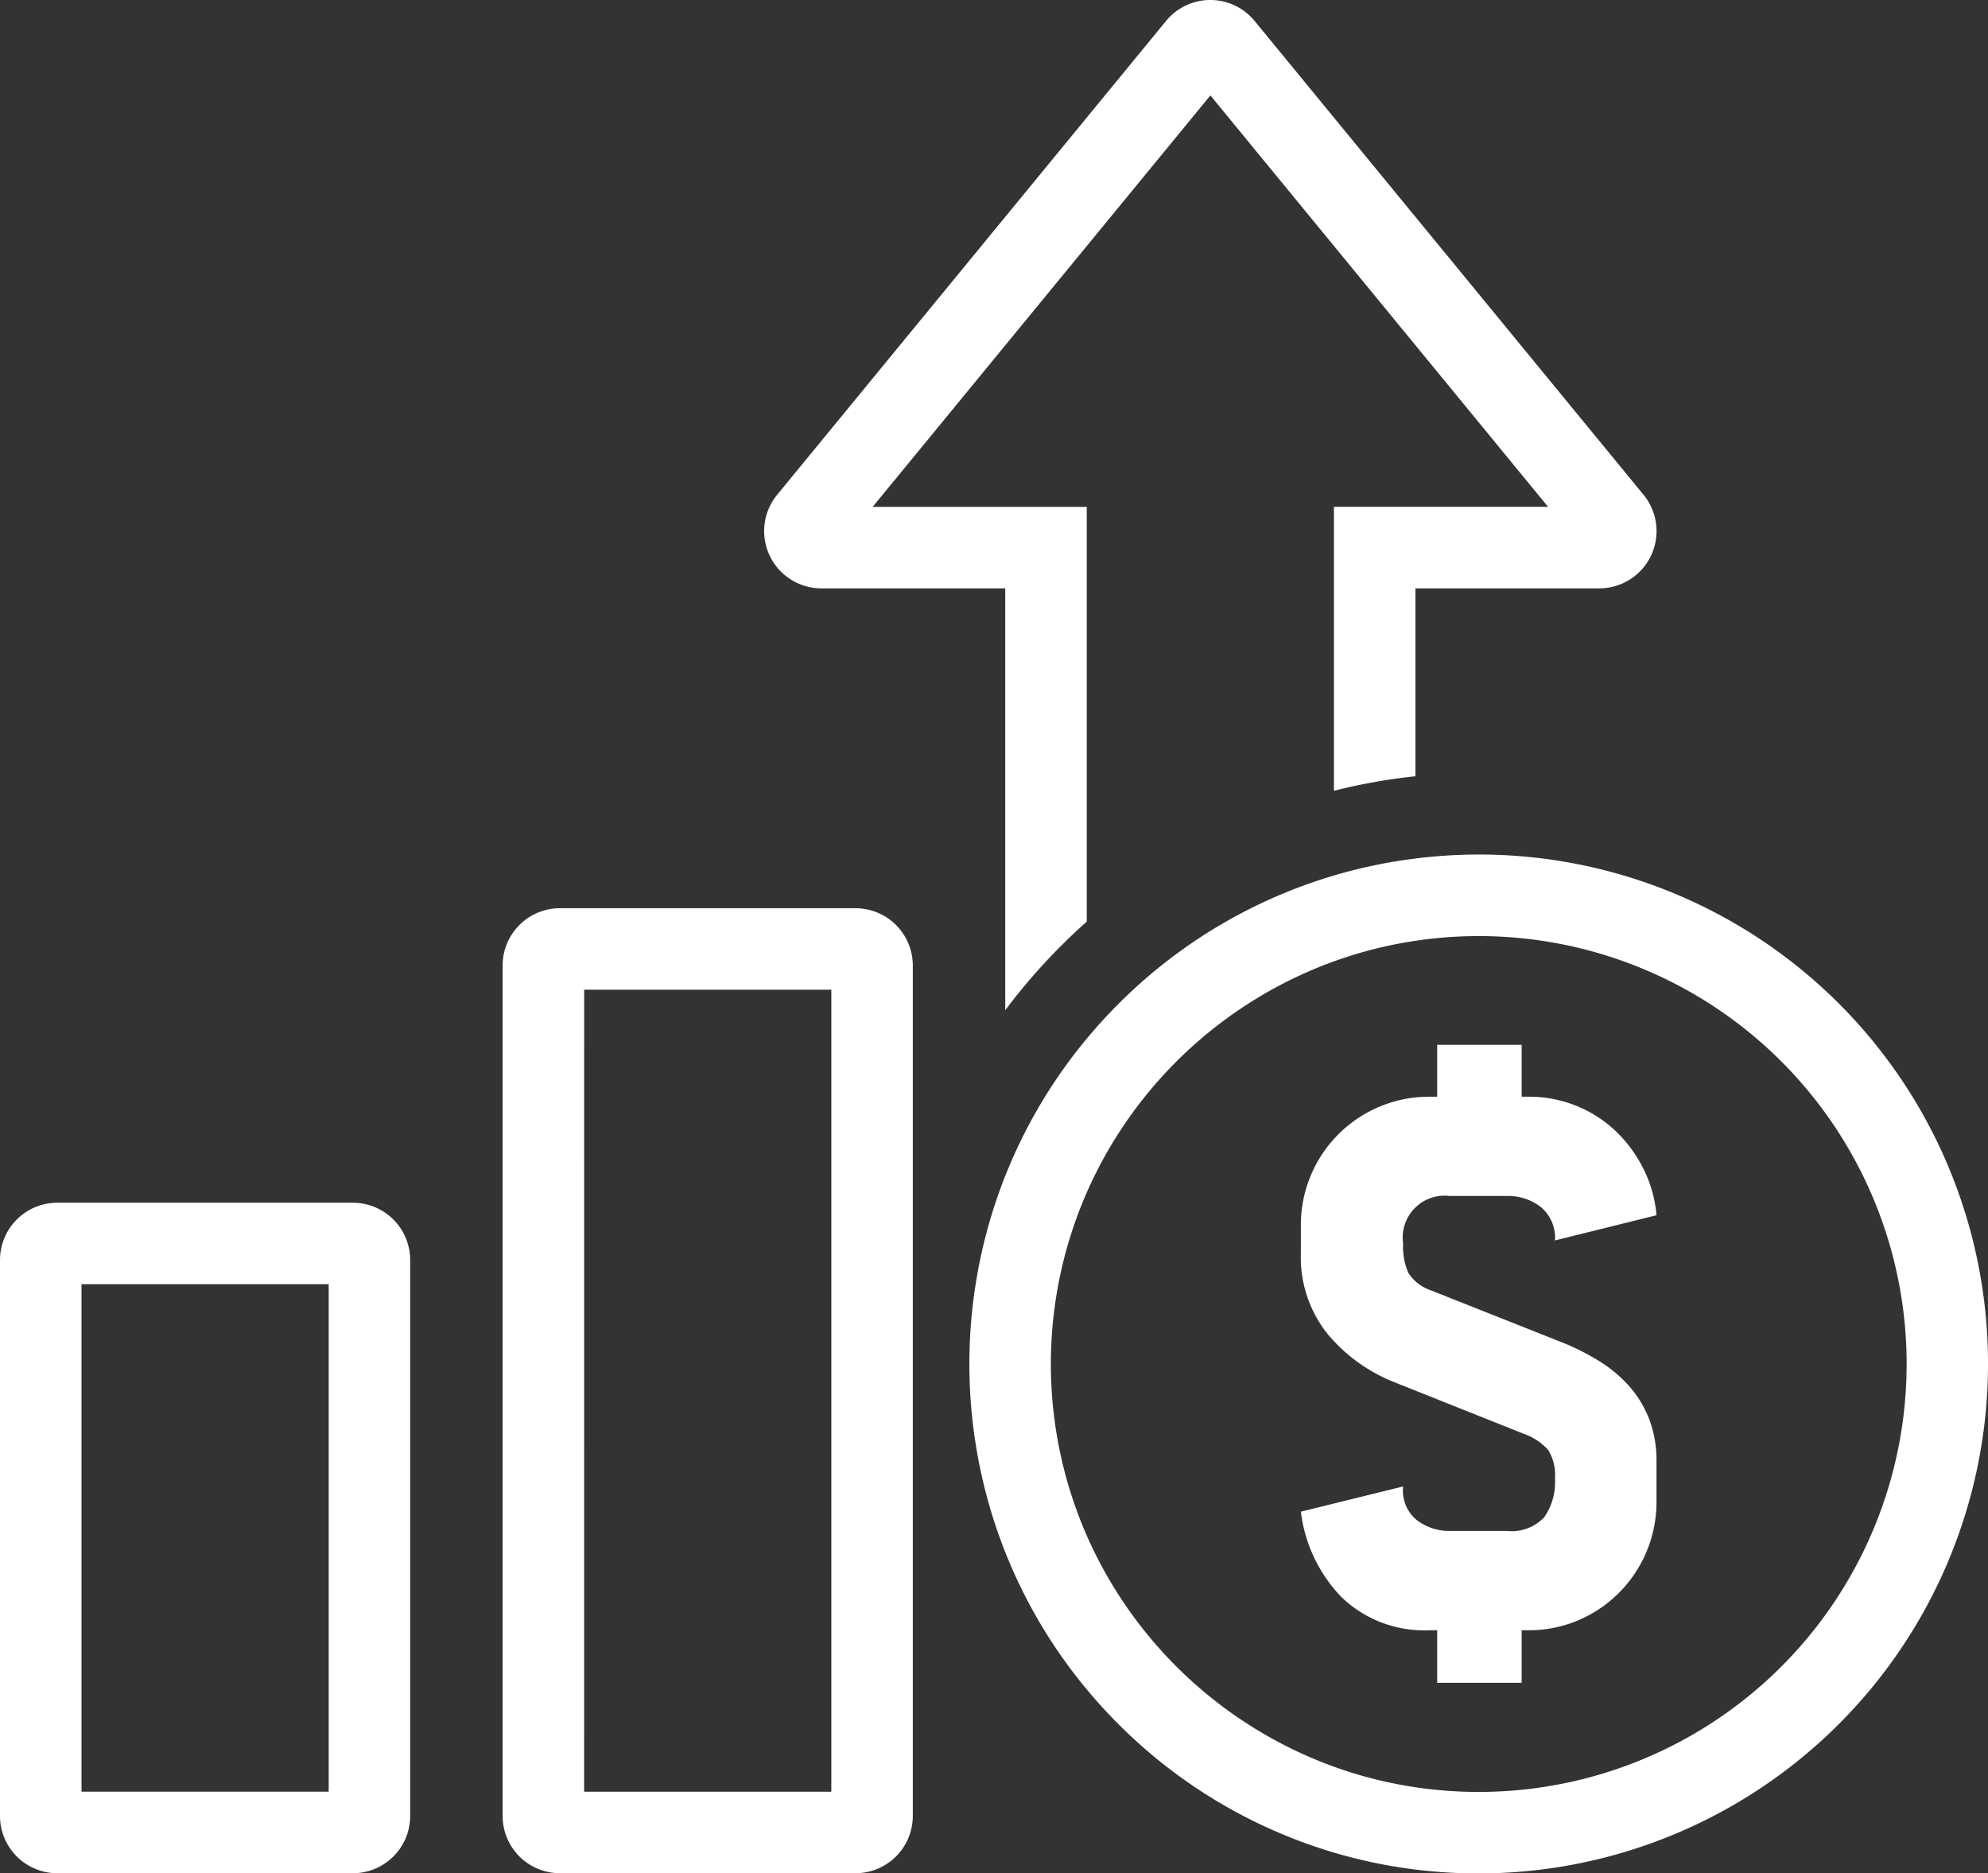
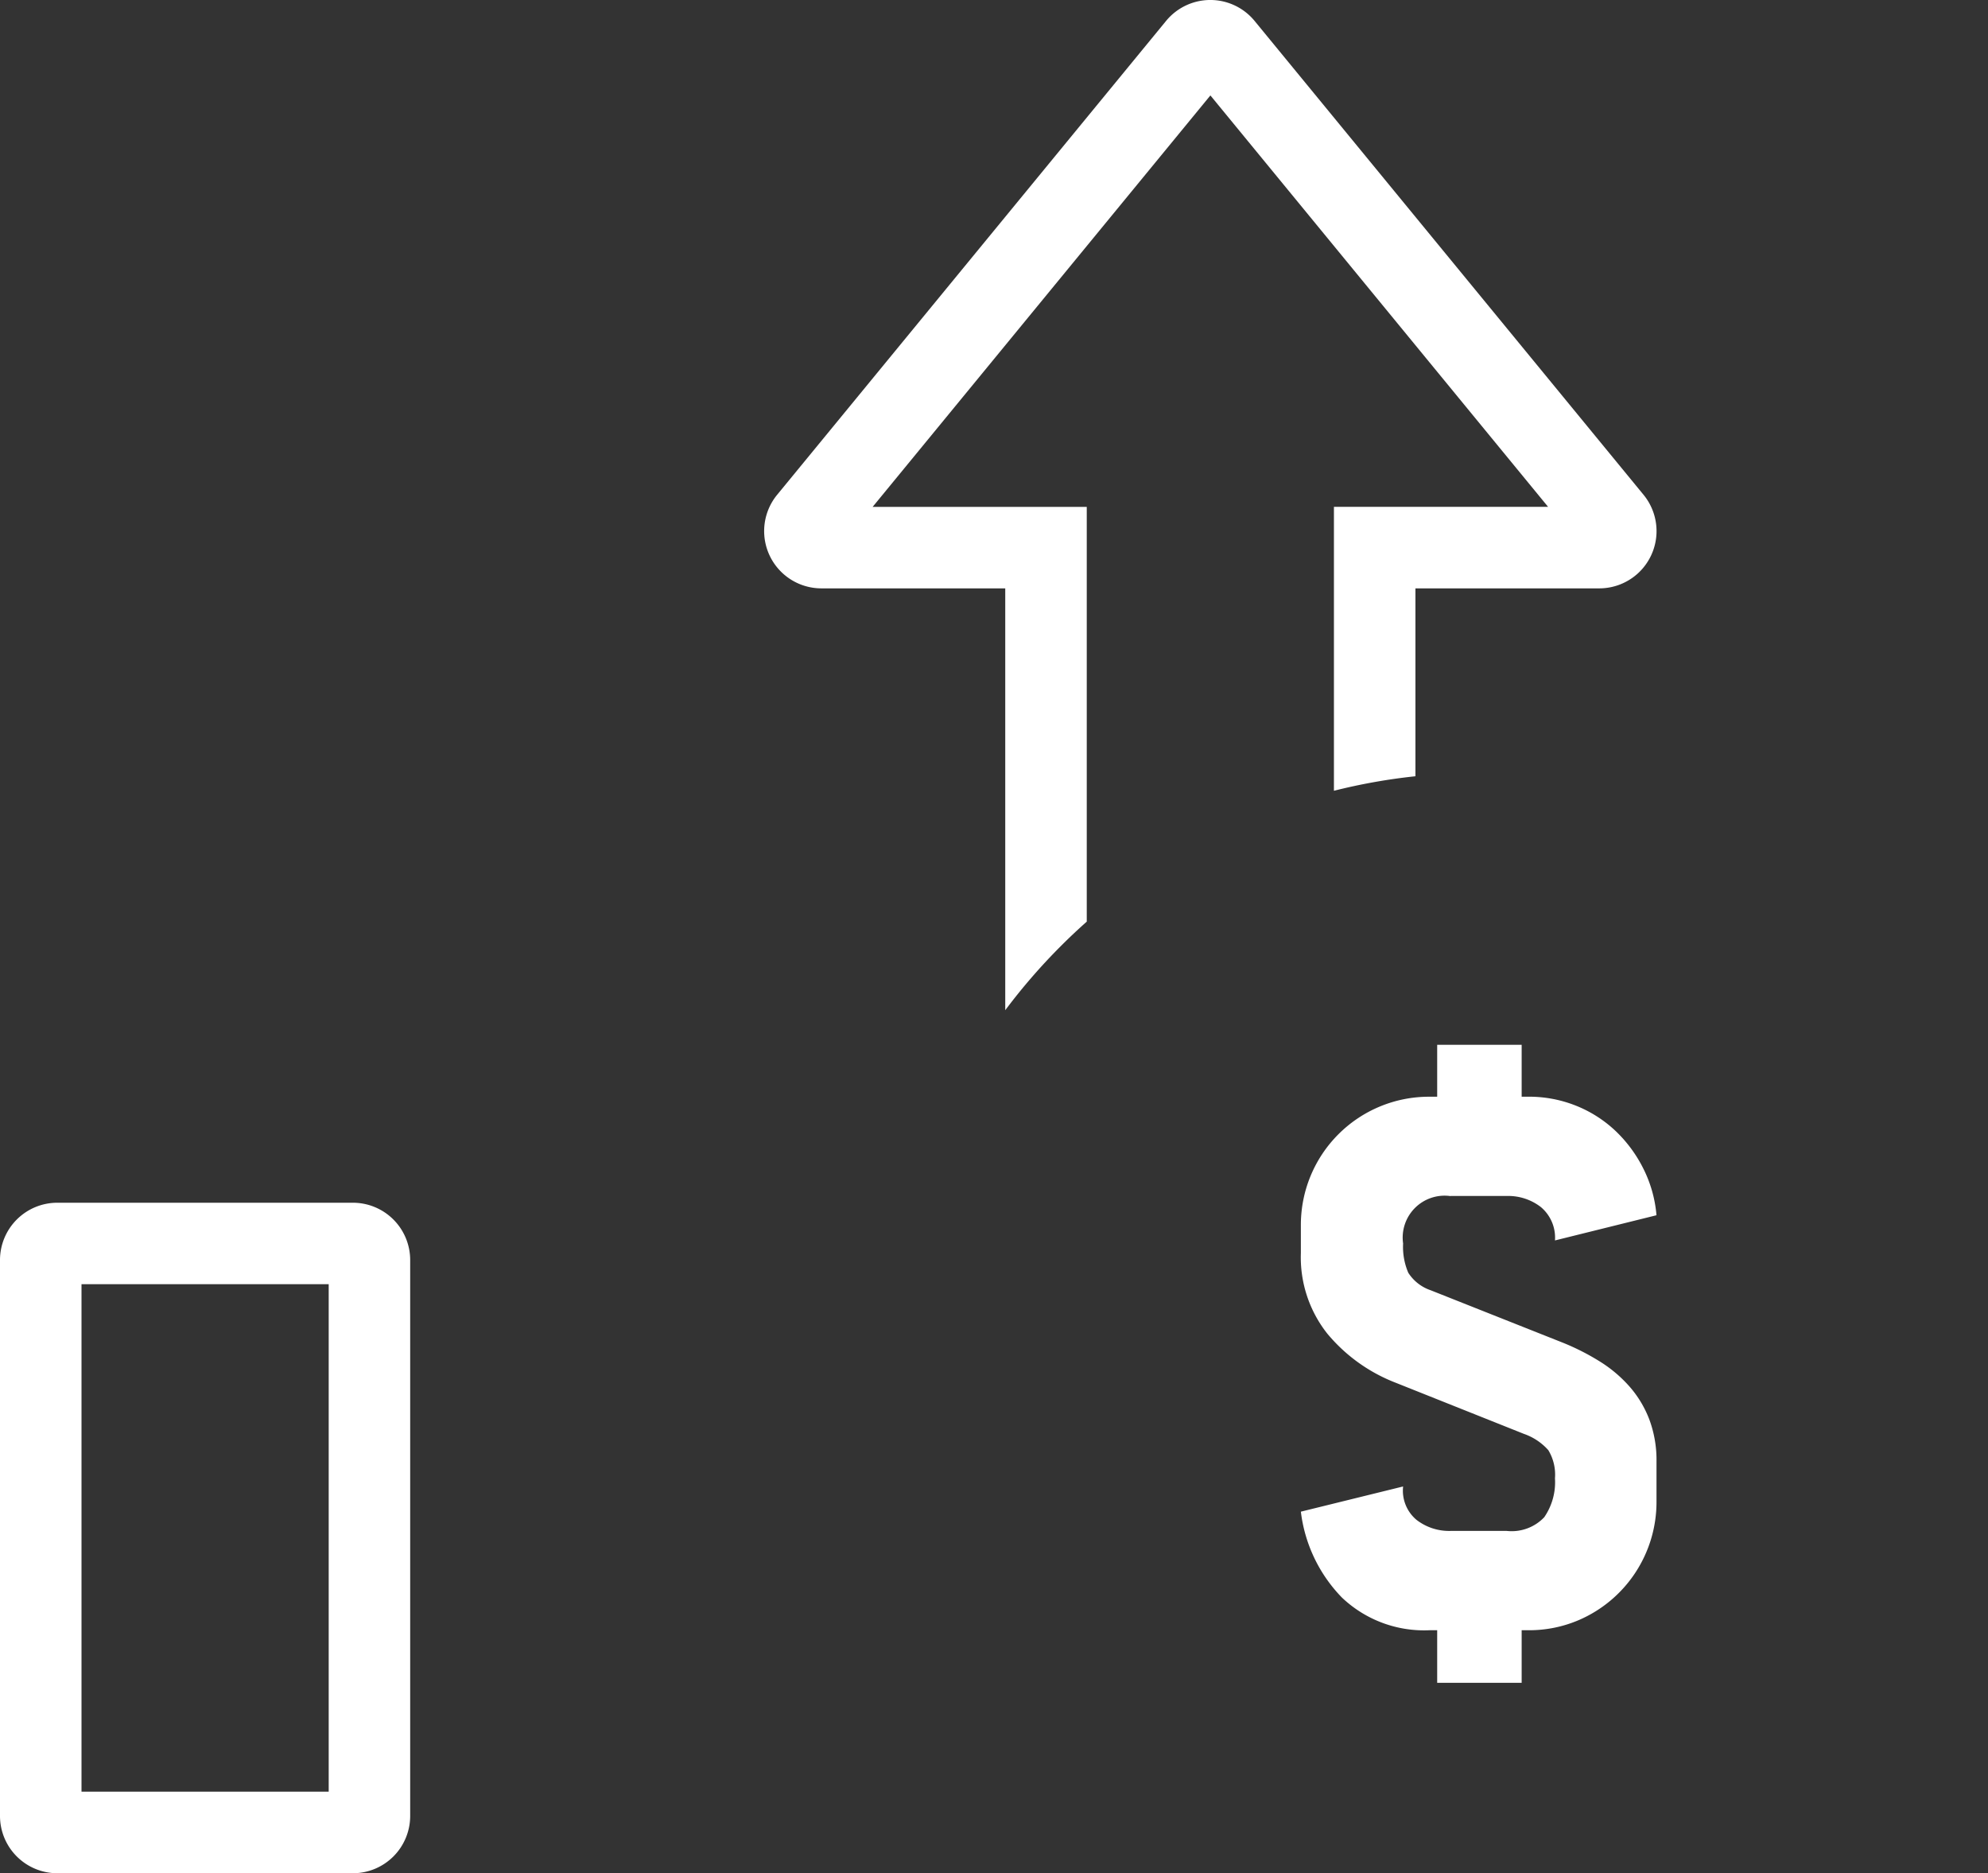
<svg xmlns="http://www.w3.org/2000/svg" width="100" height="94.212" viewBox="0 0 100 94.212">
  <rect x="0" y="0" width="100" height="94.212" fill="#333333" stroke="none" />
  <defs>
    <style>.a{fill:#fff;}.b{clip-path:url(#a);}</style>
    <clipPath id="a">
      <rect class="a" width="100" height="94.212" transform="translate(0 0)" />
    </clipPath>
  </defs>
  <g transform="translate(0 -0.001)">
    <g class="b" transform="translate(0 0.001)">
-       <path class="a" d="M565.952,1038.961H551.079a2.883,2.883,0,0,1-2.88-2.88V993.308a2.883,2.883,0,0,1,2.88-2.88h14.873a2.883,2.883,0,0,1,2.88,2.88v42.773a2.883,2.883,0,0,1-2.88,2.88m-13.654-4.1h12.435V994.527H552.3Z" transform="translate(-522.916 -944.75)" />
      <path class="a" d="M17.753,1311.58H2.88A2.883,2.883,0,0,0,0,1314.46v27.962a2.883,2.883,0,0,0,2.88,2.88H17.753a2.883,2.883,0,0,0,2.88-2.88V1314.46a2.883,2.883,0,0,0-2.88-2.88M16.534,1341.2H4.1v-25.524H16.534Z" transform="translate(0 -1251.09)" />
      <path class="a" d="M845.481,50.808a29.919,29.919,0,0,1,2.8-3.23q.632-.633,1.3-1.224V25.493H838.811L855.8,4.8l16.986,20.691H862.014V39.772a29.3,29.3,0,0,1,4.1-.73v-9.45h9.248a2.88,2.88,0,0,0,2.226-4.707L858.023,1.053a2.88,2.88,0,0,0-4.452,0L834.007,24.885a2.88,2.88,0,0,0,2.226,4.707h9.248Z" transform="translate(-794.915 -0.001)" />
-       <path class="a" d="M1106.492,947.4a25.6,25.6,0,0,0-23.605-15.647,25.869,25.869,0,0,0-3.182.2,25.55,25.55,0,0,0-14.934,7.309q-.844.844-1.6,1.753a25.466,25.466,0,0,0-3.89,6.39c-.071.169-.142.34-.209.51a25.711,25.711,0,0,0,0,18.926c.067.17.138.341.209.51a25.466,25.466,0,0,0,3.89,6.39q.755.909,1.6,1.753a25.546,25.546,0,0,0,8.143,5.49,25.358,25.358,0,0,0,5.388,1.606,25.741,25.741,0,0,0,4.586.408,25.633,25.633,0,0,0,23.605-35.593m-23.605,31.494a21.61,21.61,0,0,1-3.182-.235,21.3,21.3,0,0,1-4.1-1.034,21.637,21.637,0,0,1-12.435-11.626,21.518,21.518,0,0,1,0-17.252,21.637,21.637,0,0,1,12.435-11.626,21.3,21.3,0,0,1,4.1-1.034,21.522,21.522,0,1,1,3.182,42.807" transform="translate(-1008.506 -888.776)" />
      <path class="a" d="M1426.363,1146.992h2.832a2.682,2.682,0,0,1,1.714.559,2.007,2.007,0,0,1,.708,1.677l5.106-1.267a6.415,6.415,0,0,0-.671-2.366,6.8,6.8,0,0,0-1.416-1.9,6.287,6.287,0,0,0-1.975-1.249,6.364,6.364,0,0,0-2.385-.447h-.335v-2.609h-4.249V1142h-.373a6.447,6.447,0,0,0-6.484,6.484v1.379a6.184,6.184,0,0,0,1.323,4.044,8.41,8.41,0,0,0,3.447,2.478l6.447,2.571a2.926,2.926,0,0,1,1.23.82,2.378,2.378,0,0,1,.335,1.416,3.11,3.11,0,0,1-.54,1.957,2.259,2.259,0,0,1-1.882.689h-2.832a2.681,2.681,0,0,1-1.714-.559,1.917,1.917,0,0,1-.671-1.677l-5.143,1.267a7.466,7.466,0,0,0,2.068,4.323,6,6,0,0,0,4.416,1.64h.373v2.646h4.249v-2.646h.335a6.319,6.319,0,0,0,2.516-.5,6.464,6.464,0,0,0,3.932-5.981v-2.012a5.844,5.844,0,0,0-.354-2.087,5.455,5.455,0,0,0-.988-1.658,6.73,6.73,0,0,0-1.491-1.267,12,12,0,0,0-1.863-.95l-6.671-2.646a2.16,2.16,0,0,1-1.118-.876,3.283,3.283,0,0,1-.261-1.472,2.108,2.108,0,0,1,2.385-2.385" transform="translate(-1353.399 -1086.842)" />
    </g>
  </g>
</svg>